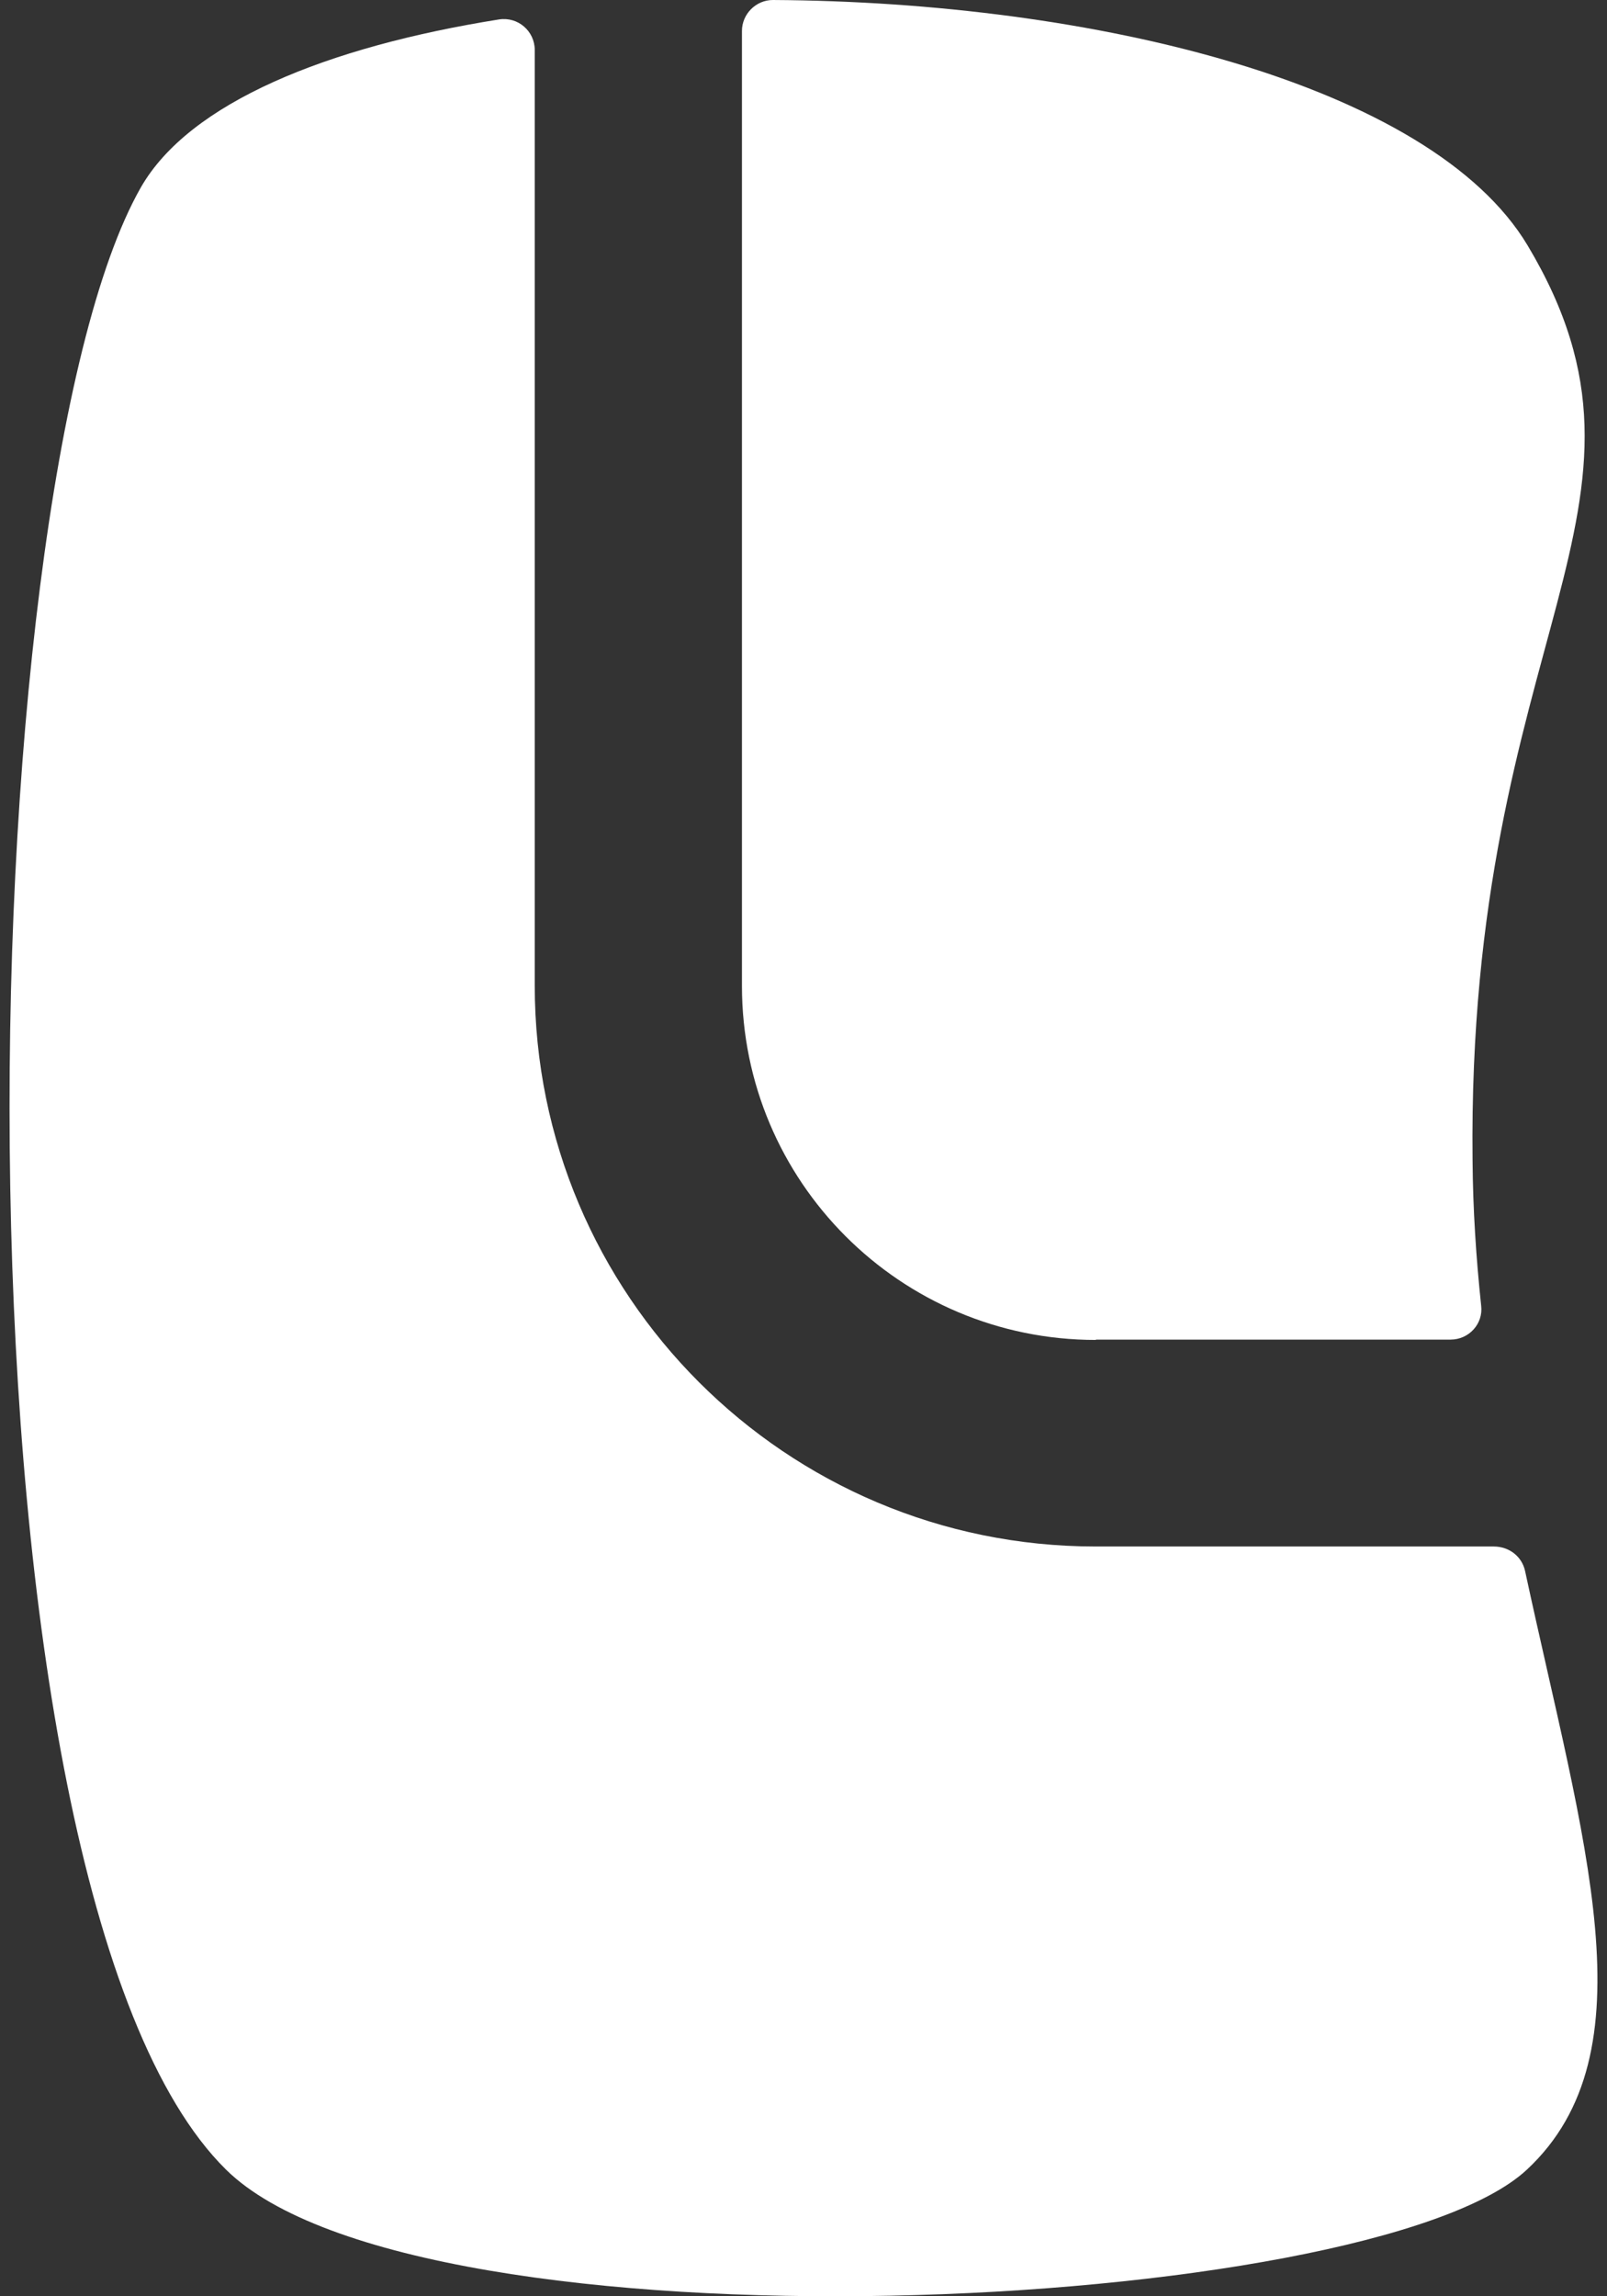
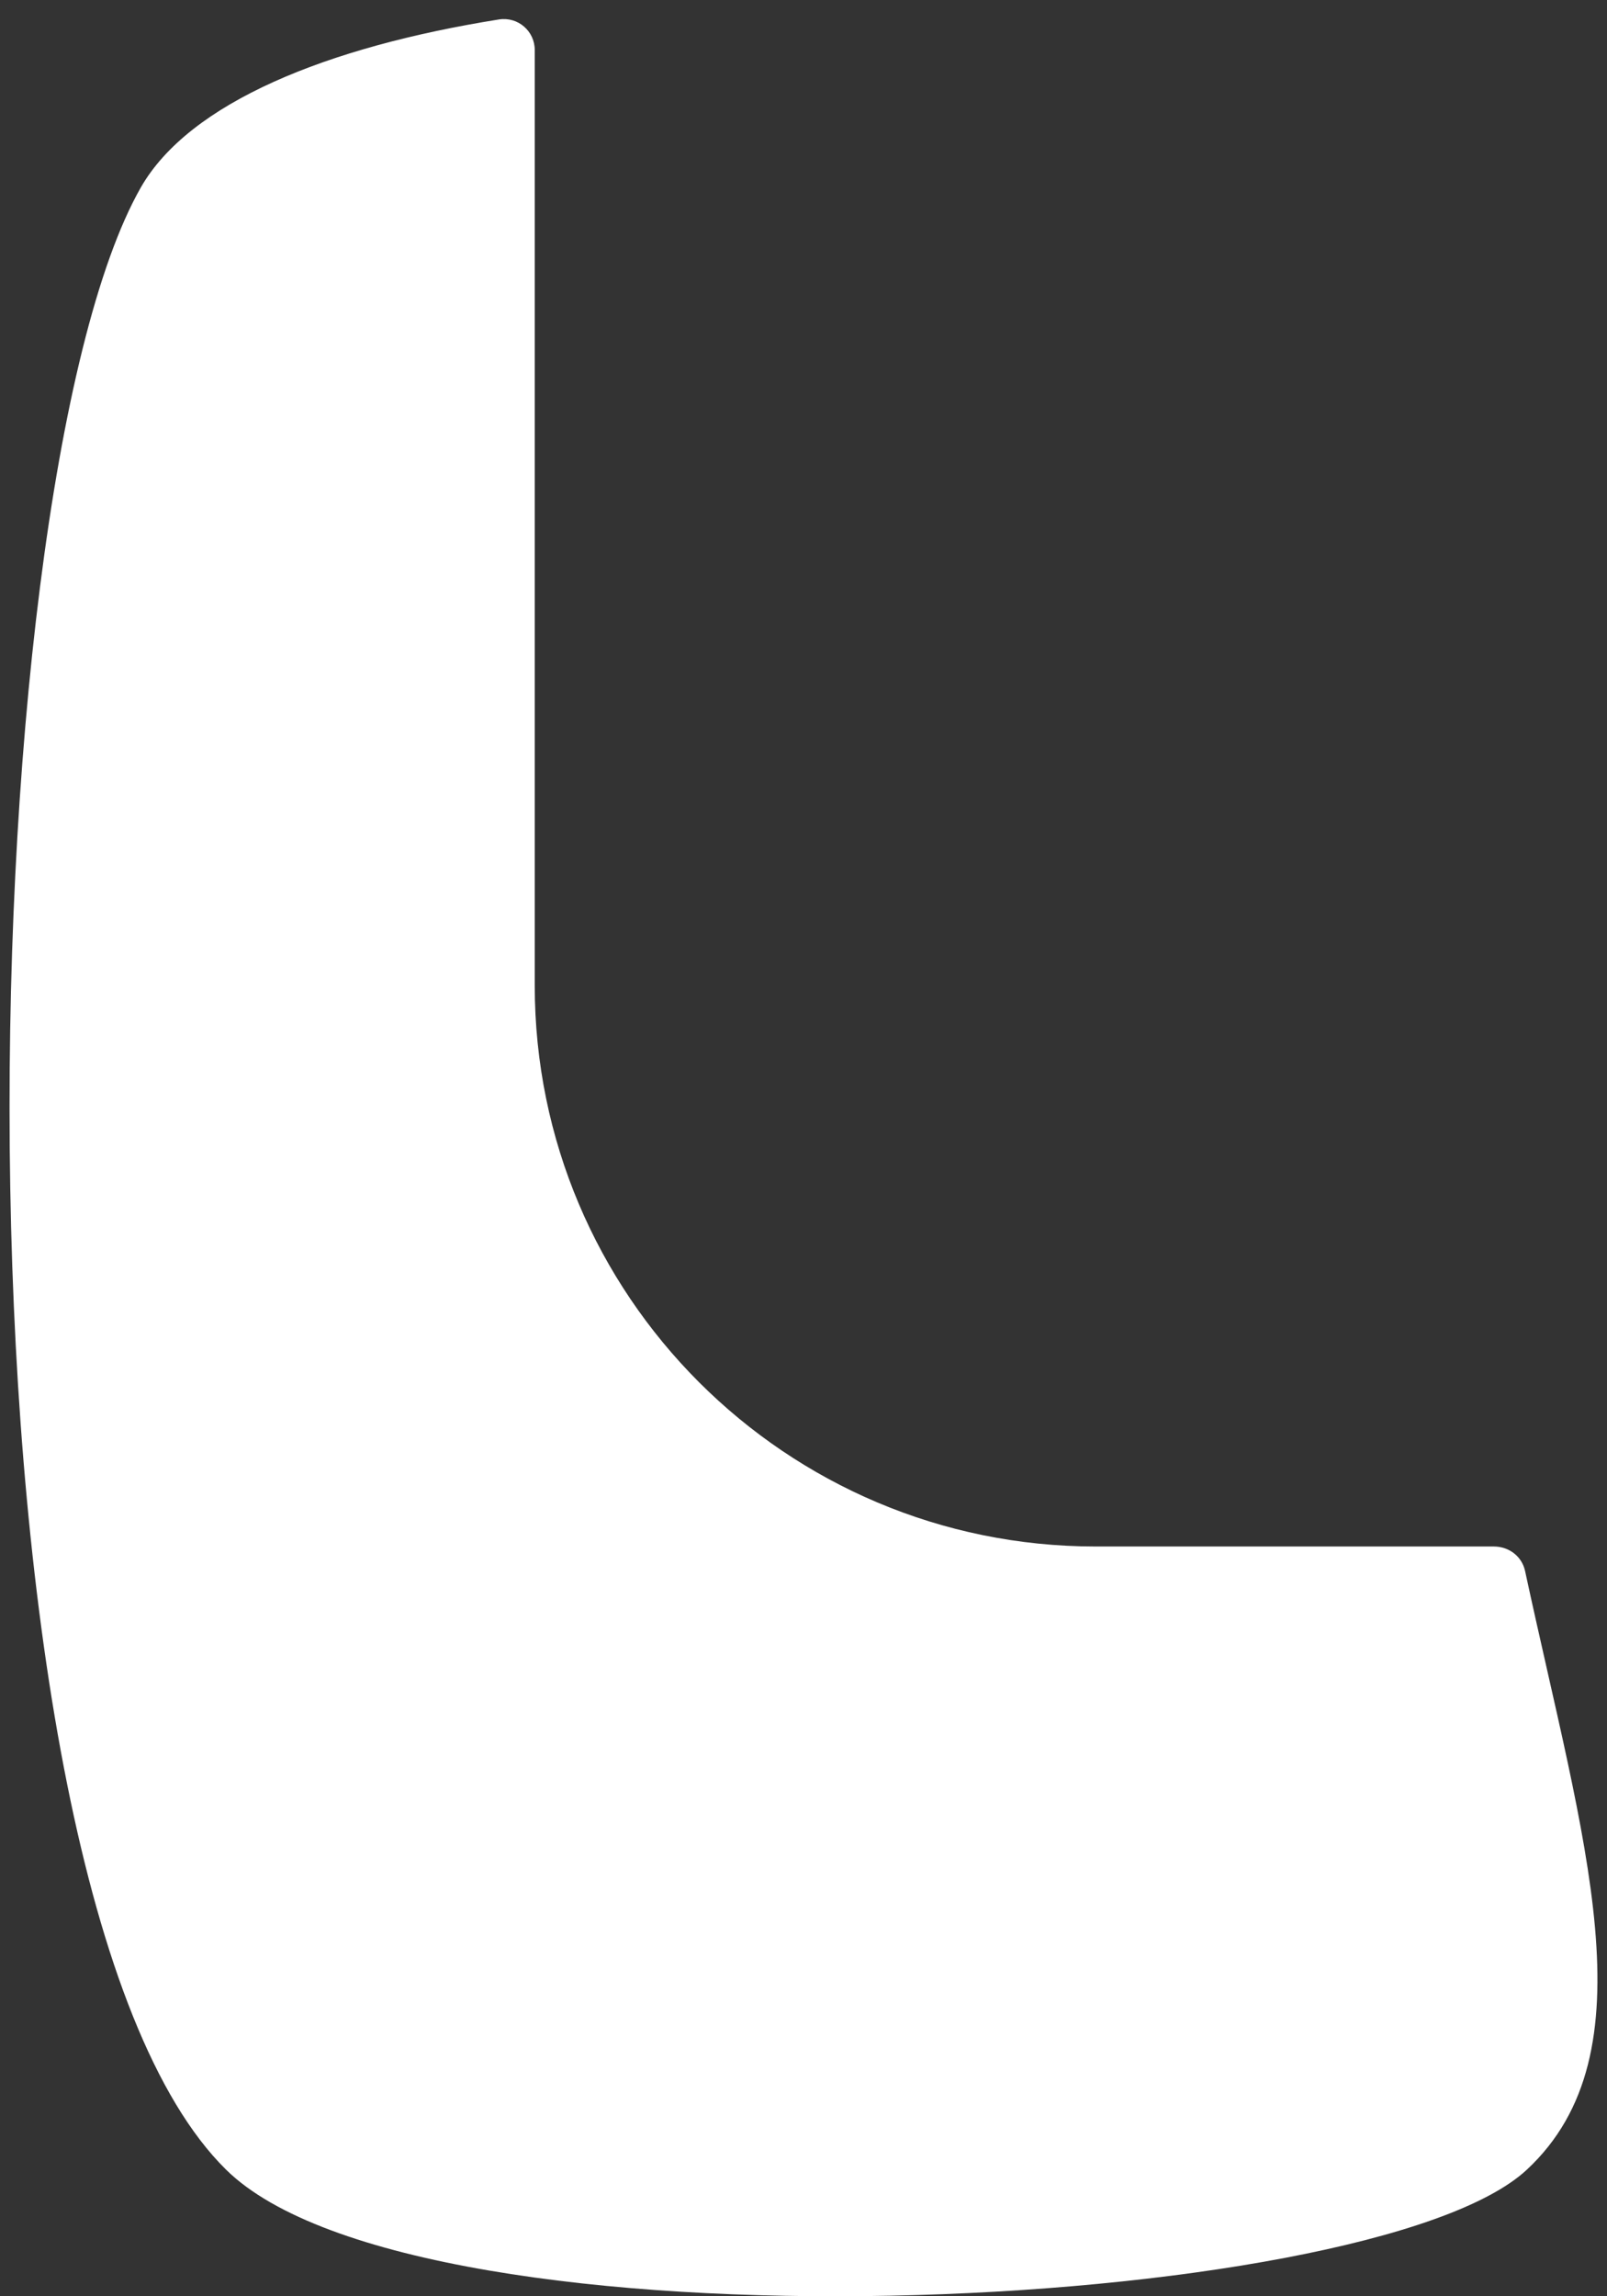
<svg xmlns="http://www.w3.org/2000/svg" width="70" height="100" viewBox="0 0 70 100" fill="none">
  <rect x="0" y="0" width="70" height="100" fill="#333333" stroke="none" />
  <path d="M65.036 67.348H47.721C34.23 67.348 23.293 56.41 23.293 42.919V2.178C23.293 1.348 22.556 0.721 21.741 0.846C14.251 2.037 8.25 4.466 6.134 8.164C-1.481 21.53 -2.656 82.171 9.848 94.487C18.263 102.777 59.693 100.834 66.509 94.487C71.993 89.379 68.969 80.197 66.431 68.413C66.29 67.771 65.726 67.348 65.067 67.348C65.052 67.348 65.036 67.348 65.02 67.348H65.036Z" fill="white" />
-   <path d="M47.737 58.338H63.188C63.987 58.338 64.614 57.648 64.519 56.865C64.3 54.796 64.159 52.681 64.144 50.519C63.893 27.61 73.388 22.141 66.541 10.687C62.326 3.651 47.612 0.078 33.666 0C32.93 0 32.319 0.611 32.319 1.348V42.935C32.319 51.443 39.213 58.353 47.737 58.353V58.338Z" fill="white" />
</svg>